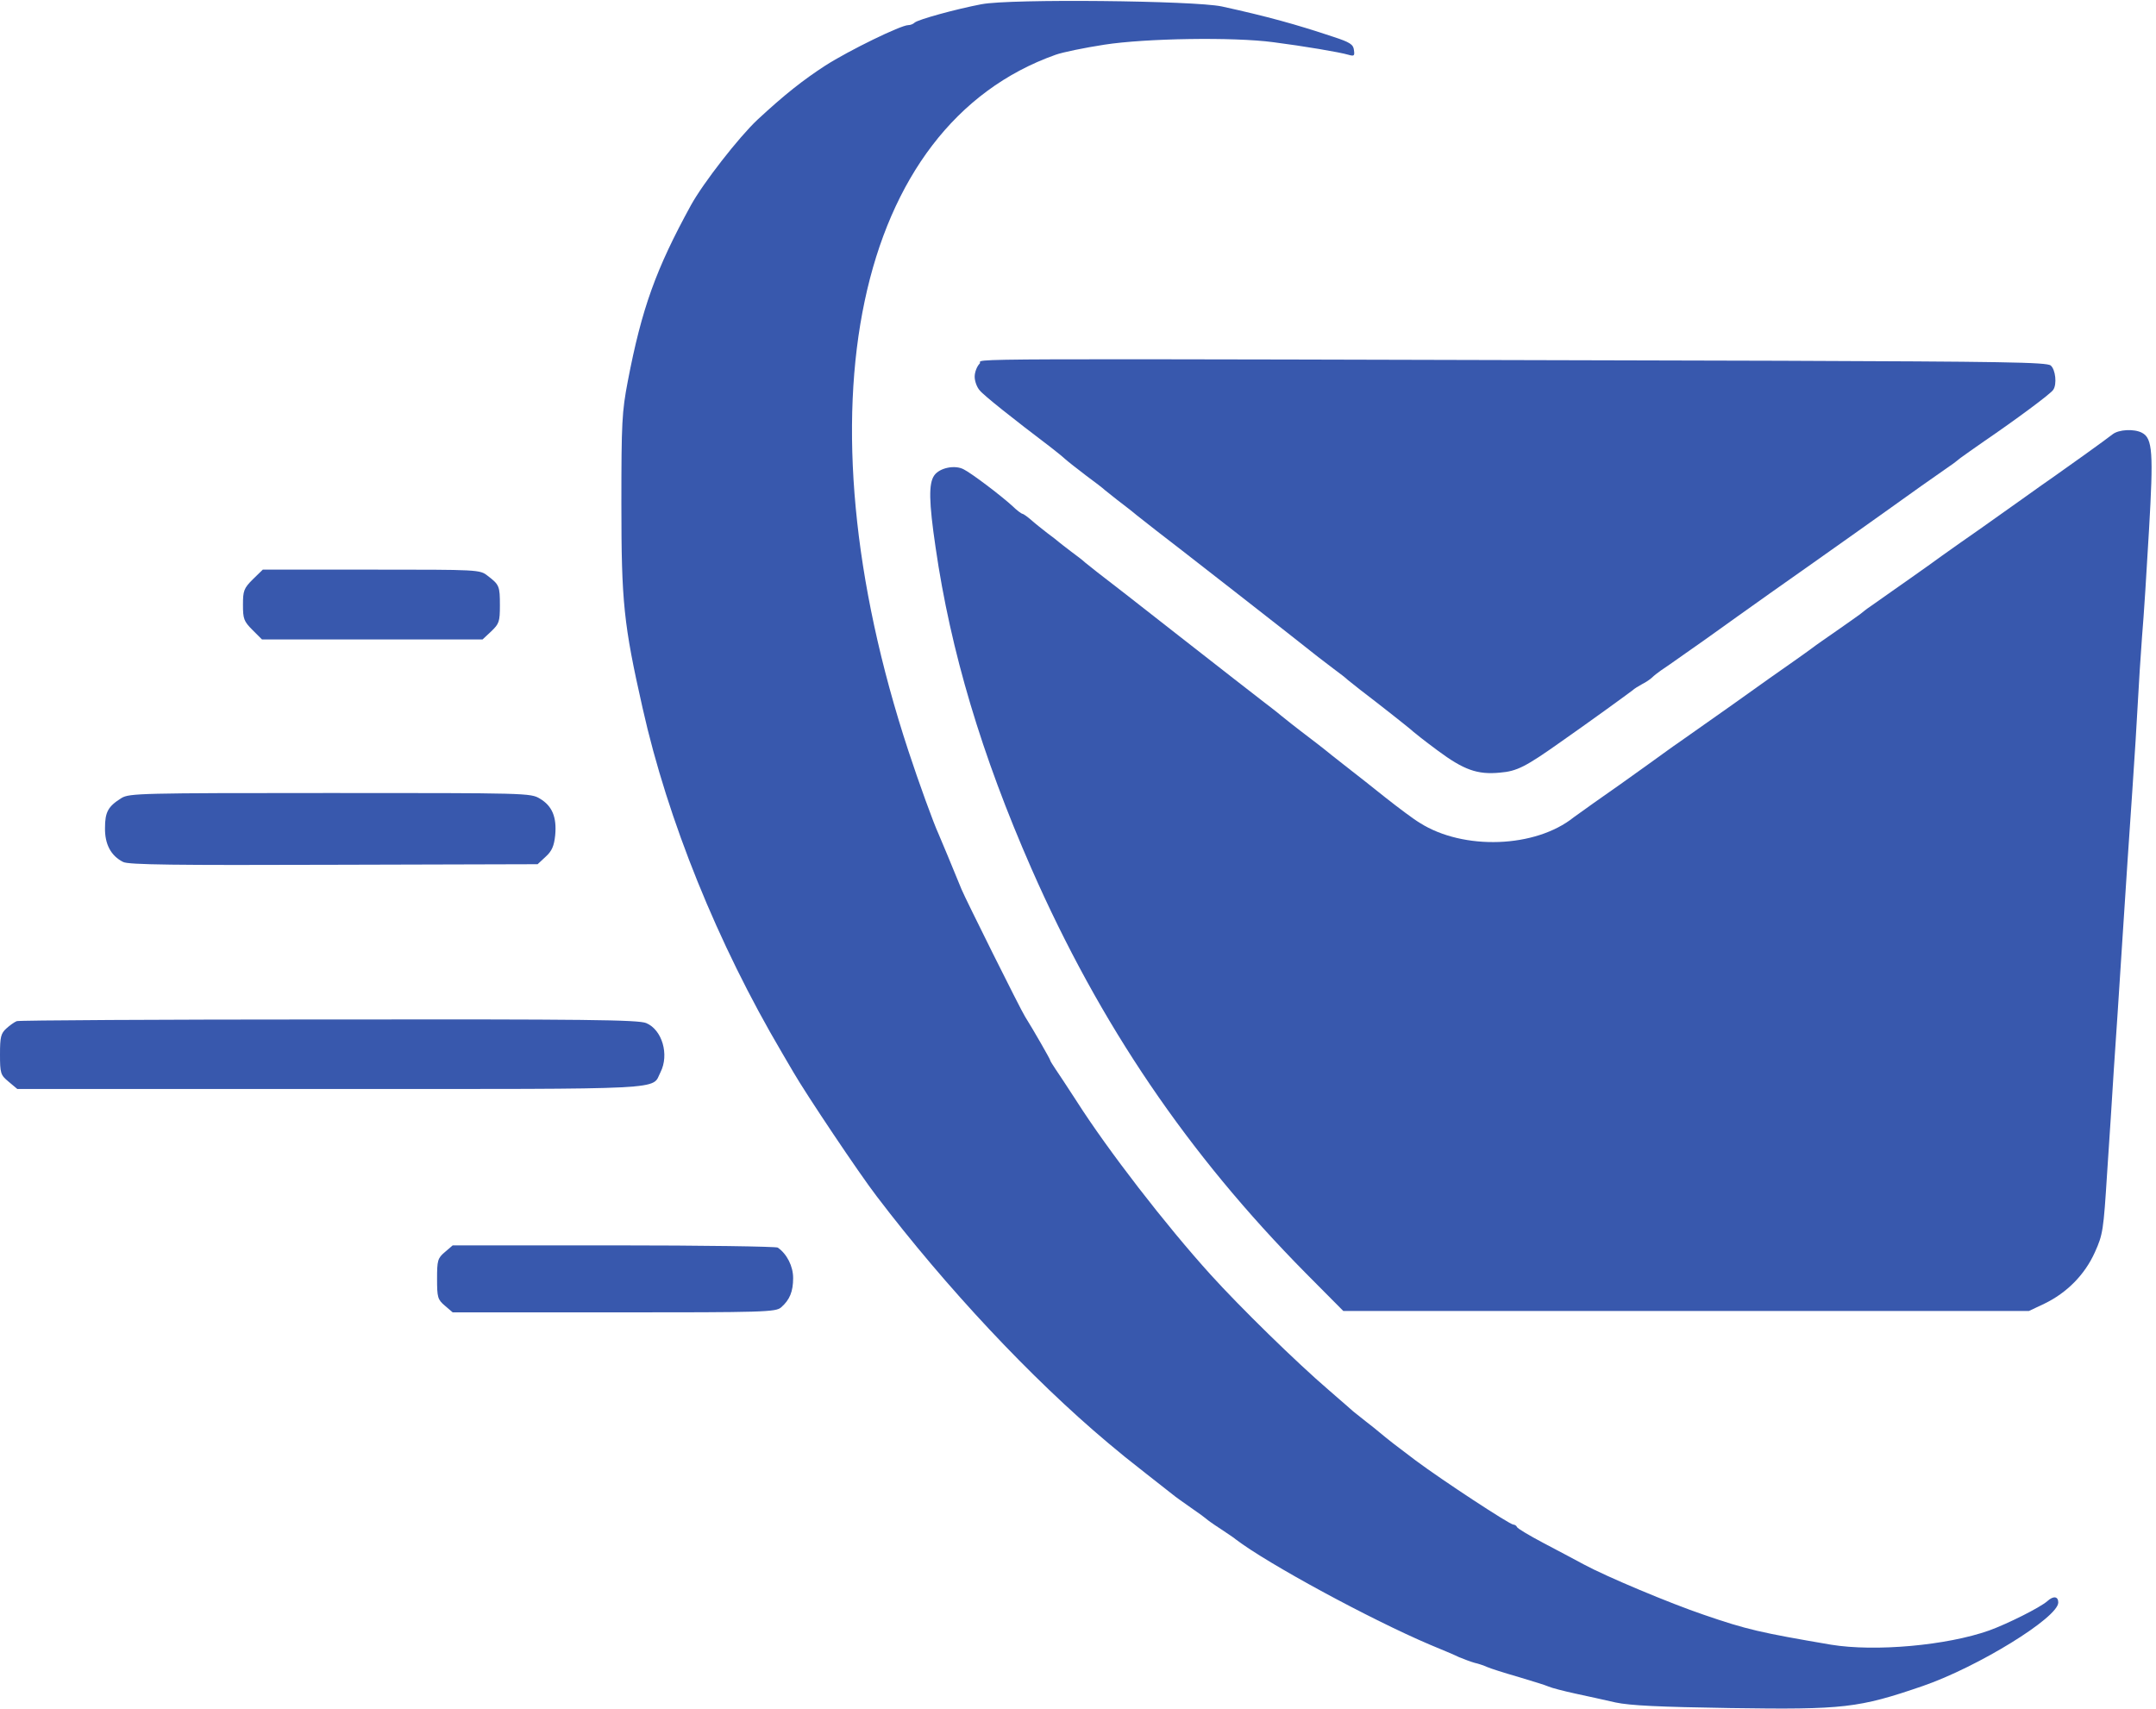
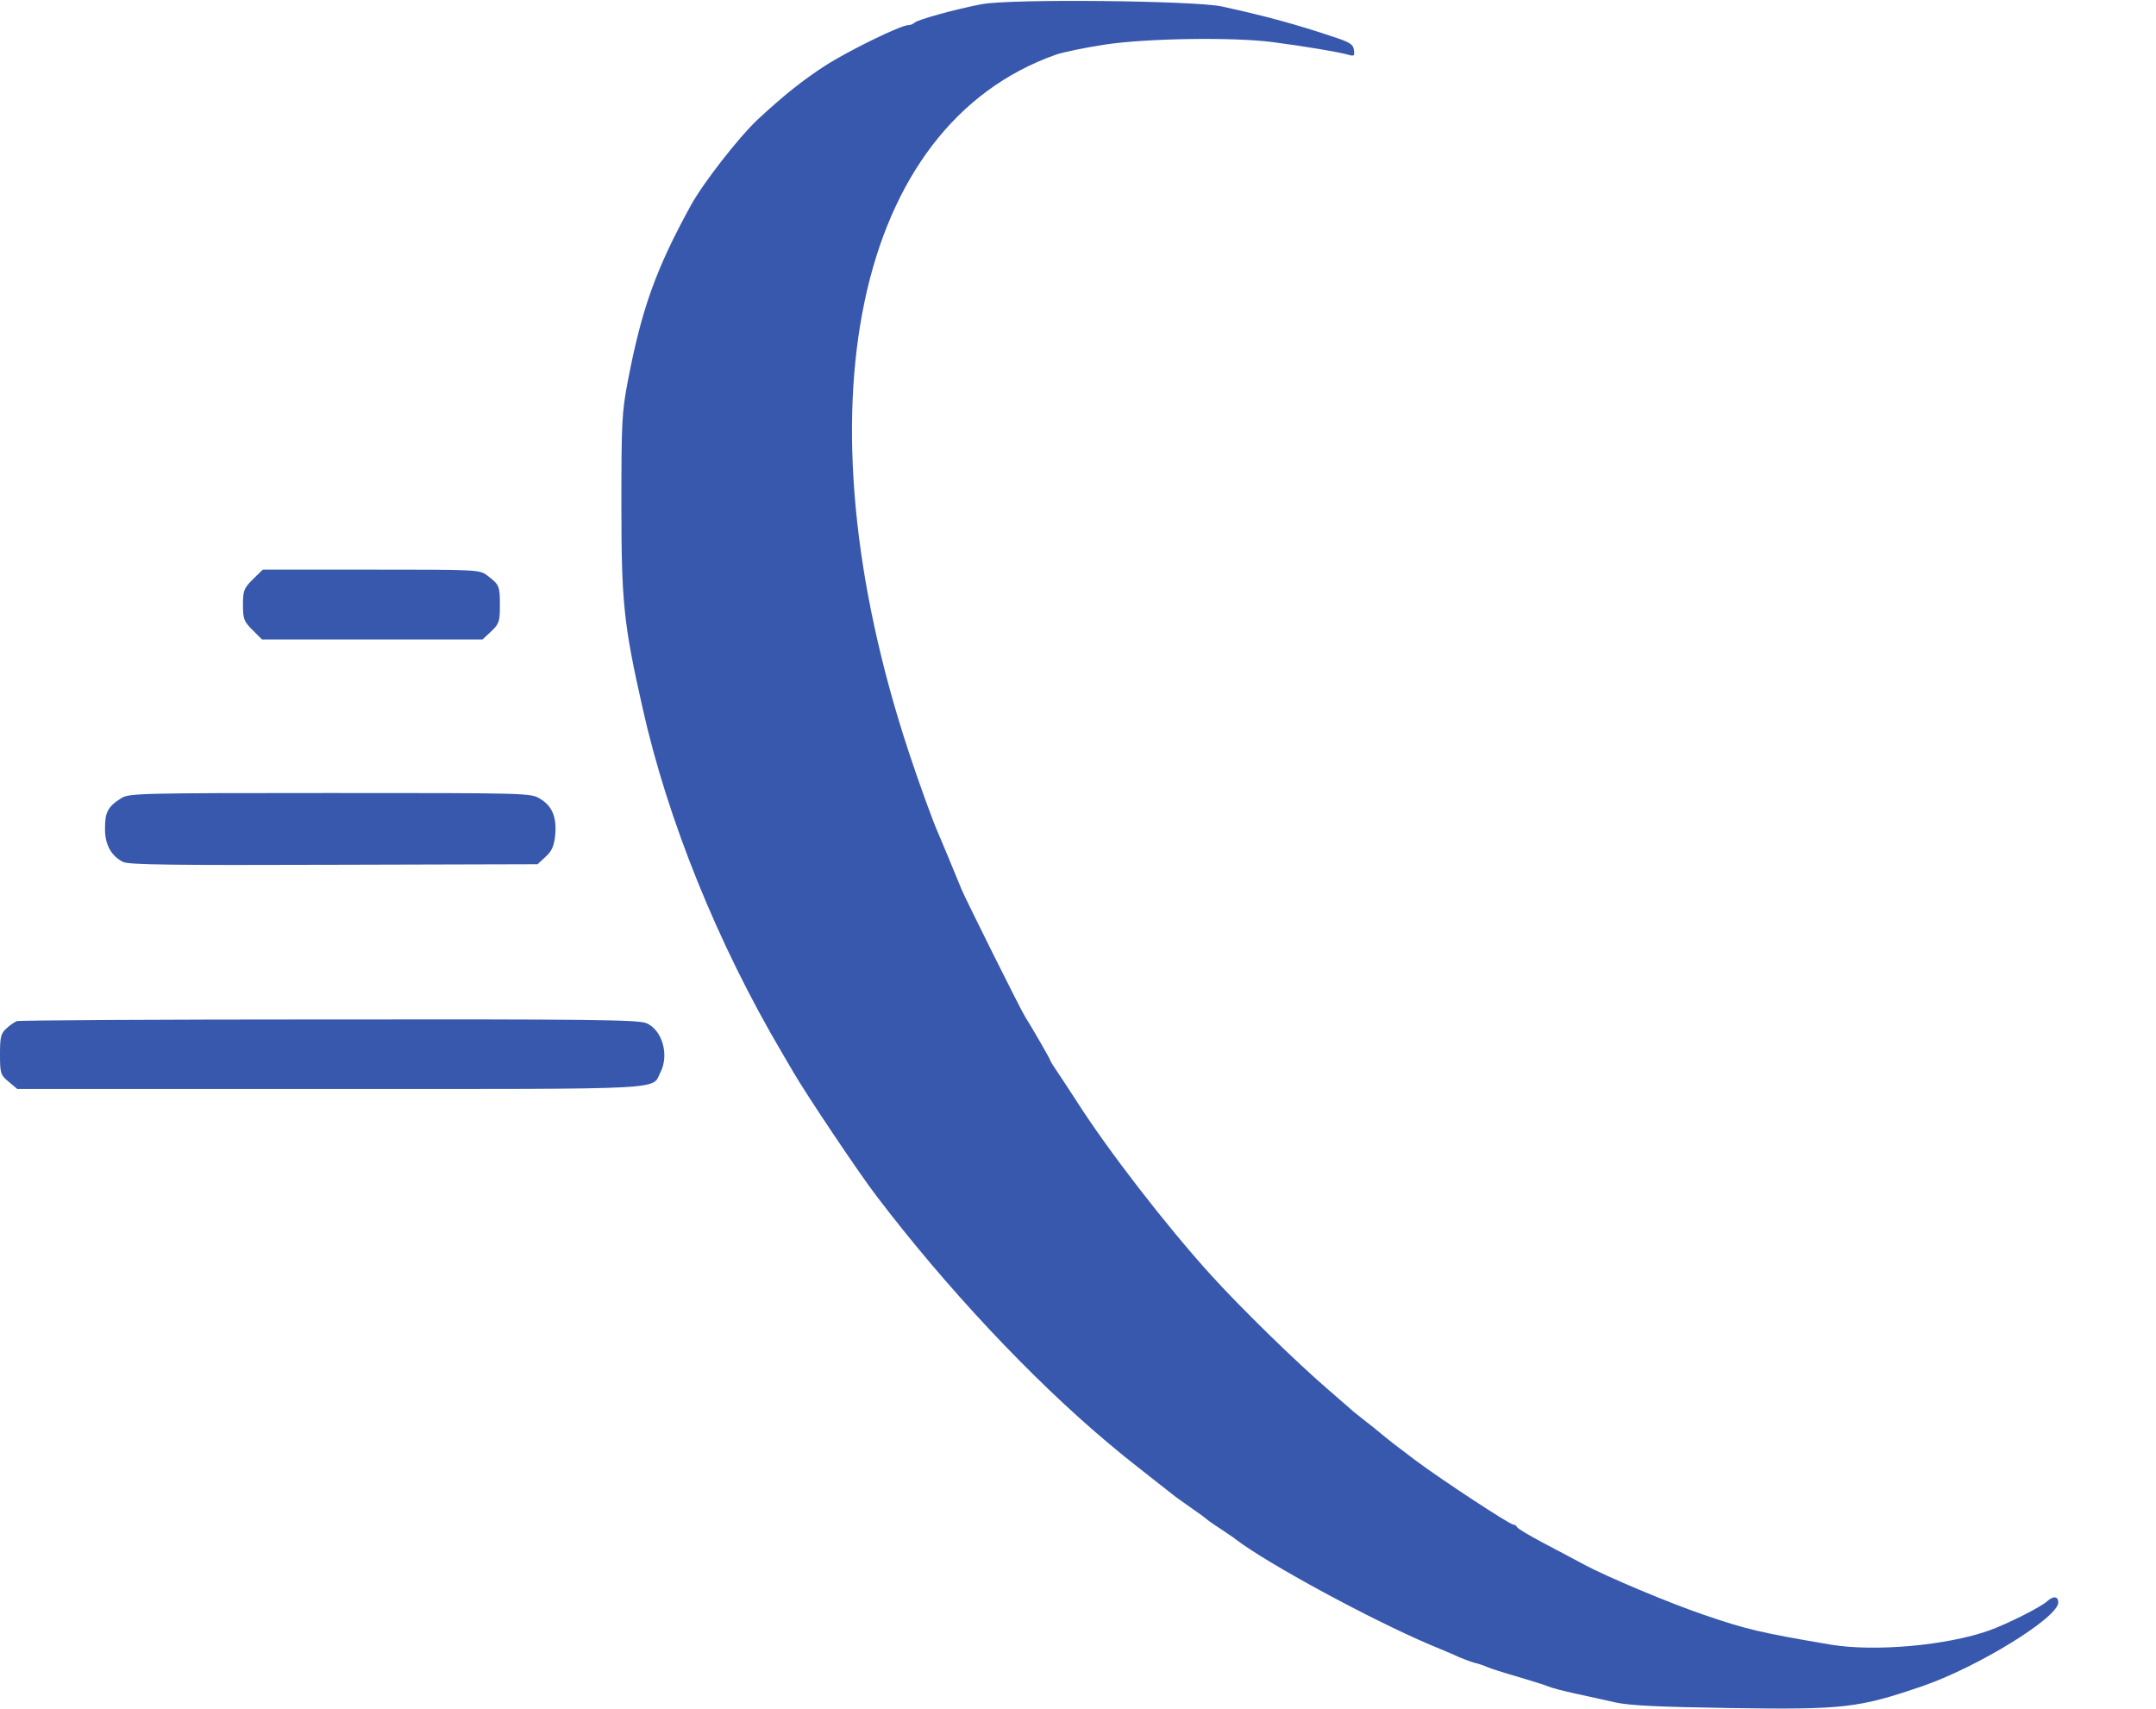
<svg xmlns="http://www.w3.org/2000/svg" version="1.0" width="772pt" height="612pt" viewBox="0 0 772 612" preserveAspectRatio="xMidYMid meet">
  <g transform="translate(0,612) scale(0.1,-0.1)" fill="#3858AD" stroke="none">
    <path d="M3515 6105 c-94 -18 -228 -55 -240 -66 -5 -5 -15 -9 -23 -9 -26 0 -211 -90 -297 -145 -80 -52 -146 -104 -243 -194 -66 -62 -194 -226 -238 -306 -125 -228 -176 -369 -226 -630 -21 -110 -23 -147 -23 -440 0 -351 8 -430 76 -731 90 -402 269 -844 499 -1234 5 -8 23 -40 41 -70 45 -78 235 -362 298 -444 248 -326 553 -652 828 -883 50 -42 66 -55 140 -113 43 -34 85 -67 93 -73 8 -7 38 -28 65 -47 28 -19 52 -37 55 -40 3 -3 25 -19 50 -35 25 -17 50 -33 55 -38 114 -87 483 -287 695 -377 41 -17 89 -37 105 -45 17 -7 41 -16 55 -20 14 -3 34 -10 45 -15 11 -5 61 -21 110 -35 50 -15 99 -30 110 -35 11 -5 54 -16 95 -25 41 -9 107 -23 145 -32 52 -11 155 -16 411 -20 406 -6 459 0 689 79 197 68 485 245 485 299 0 22 -17 25 -39 5 -26 -23 -142 -81 -208 -105 -152 -54 -409 -77 -567 -51 -252 43 -301 54 -455 107 -121 41 -350 137 -431 181 -30 16 -95 51 -145 77 -49 26 -91 51 -93 56 -2 5 -8 9 -13 9 -13 0 -255 159 -349 229 -73 55 -94 71 -130 101 -9 8 -32 26 -50 40 -18 14 -38 30 -44 35 -6 6 -45 39 -86 75 -119 102 -320 299 -425 415 -162 179 -368 446 -479 620 -32 50 -67 102 -77 117 -10 15 -19 29 -19 32 0 3 -58 105 -90 156 -16 25 -214 423 -227 455 -31 76 -75 182 -83 200 -16 34 -71 185 -107 295 -404 1227 -190 2240 527 2494 25 9 103 25 174 36 148 23 462 28 605 9 109 -14 239 -36 269 -45 21 -6 23 -4 20 17 -2 20 -15 28 -73 47 -135 45 -236 73 -400 109 -99 21 -758 28 -860 8z" />
-     <path d="M3508 4818 c-10 -10 -18 -31 -18 -47 0 -16 8 -38 18 -49 14 -18 124 -105 252 -202 18 -14 42 -33 54 -44 11 -10 46 -37 76 -60 30 -22 60 -45 66 -51 6 -5 26 -21 44 -35 18 -14 50 -38 70 -55 20 -16 52 -41 70 -55 27 -20 522 -406 580 -453 9 -7 33 -25 55 -42 22 -16 45 -34 51 -40 6 -5 26 -21 44 -35 63 -48 185 -144 190 -150 3 -3 42 -34 88 -68 93 -69 142 -87 223 -79 61 5 92 21 219 111 96 67 242 173 256 184 5 5 21 15 34 22 14 7 30 18 36 24 6 6 20 17 30 24 11 7 51 35 89 62 39 27 78 55 88 62 10 7 56 40 102 73 46 33 166 118 267 189 101 71 217 154 258 183 72 52 195 139 233 165 11 7 27 20 37 28 11 8 49 35 85 60 110 75 240 171 247 184 14 20 8 73 -9 87 -13 12 -178 14 -965 17 -3120 8 -2851 9 -2870 -10z" />
-     <path d="M7565 4565 c-21 -17 -179 -130 -215 -155 -12 -8 -60 -42 -106 -75 -46 -33 -116 -82 -155 -110 -39 -27 -100 -70 -135 -95 -34 -25 -71 -51 -81 -58 -10 -7 -49 -35 -88 -62 -38 -27 -78 -55 -88 -62 -11 -7 -27 -20 -37 -28 -11 -8 -49 -35 -85 -60 -36 -25 -75 -52 -85 -60 -11 -8 -41 -30 -67 -48 -26 -18 -127 -89 -223 -158 -96 -68 -183 -129 -193 -136 -11 -7 -56 -40 -102 -73 -46 -33 -92 -66 -102 -73 -42 -29 -159 -112 -168 -119 -137 -110 -395 -119 -551 -20 -22 13 -78 55 -126 93 -47 38 -101 80 -119 94 -18 14 -50 39 -70 55 -38 31 -62 49 -113 88 -16 12 -46 36 -66 52 -20 17 -52 41 -70 55 -18 14 -151 117 -295 230 -144 113 -276 216 -295 230 -18 14 -38 30 -44 35 -6 6 -29 24 -51 40 -22 17 -42 32 -45 35 -3 3 -21 17 -40 31 -19 15 -46 36 -59 48 -13 11 -27 21 -30 21 -3 0 -20 12 -36 28 -43 39 -146 117 -174 131 -31 17 -87 6 -106 -22 -20 -29 -19 -94 5 -257 54 -373 165 -744 343 -1150 246 -560 560 -1022 983 -1450 l134 -135 1228 0 1227 0 55 26 c81 39 145 104 181 184 29 64 31 79 44 284 8 119 19 286 24 371 6 85 20 297 31 470 11 173 27 410 35 525 8 116 17 260 20 320 3 61 10 166 15 235 6 69 17 241 25 383 16 275 13 327 -25 347 -28 15 -83 12 -105 -5z" />
    <path d="M905 4045 c-32 -32 -35 -41 -35 -91 0 -50 3 -59 34 -90 l34 -34 395 0 395 0 31 29 c28 27 31 34 31 93 0 69 -2 74 -44 106 -28 22 -31 22 -417 22 l-388 0 -36 -35z" />
    <path d="M435 3262 c-48 -30 -59 -50 -59 -107 -1 -58 21 -100 65 -122 19 -10 186 -12 754 -10 l730 2 29 27 c22 20 30 38 34 77 6 65 -11 105 -55 131 -33 20 -48 20 -751 20 -678 0 -719 -1 -747 -18z" />
-     <path d="M60 2463 c-8 -3 -25 -15 -37 -26 -20 -18 -23 -31 -23 -93 0 -68 2 -74 31 -98 l31 -26 1122 0 c1233 0 1148 -4 1181 60 32 63 6 152 -51 176 -28 12 -221 14 -1136 13 -607 0 -1110 -3 -1118 -6z" />
-     <path d="M1593 1636 c-26 -22 -28 -30 -28 -96 0 -66 2 -74 28 -96 l28 -24 578 0 c536 0 579 1 598 18 31 27 43 57 43 105 0 42 -22 86 -55 109 -5 4 -270 8 -587 8 l-577 0 -28 -24z" />
+     <path d="M60 2463 c-8 -3 -25 -15 -37 -26 -20 -18 -23 -31 -23 -93 0 -68 2 -74 31 -98 l31 -26 1122 0 c1233 0 1148 -4 1181 60 32 63 6 152 -51 176 -28 12 -221 14 -1136 13 -607 0 -1110 -3 -1118 -6" />
  </g>
</svg>